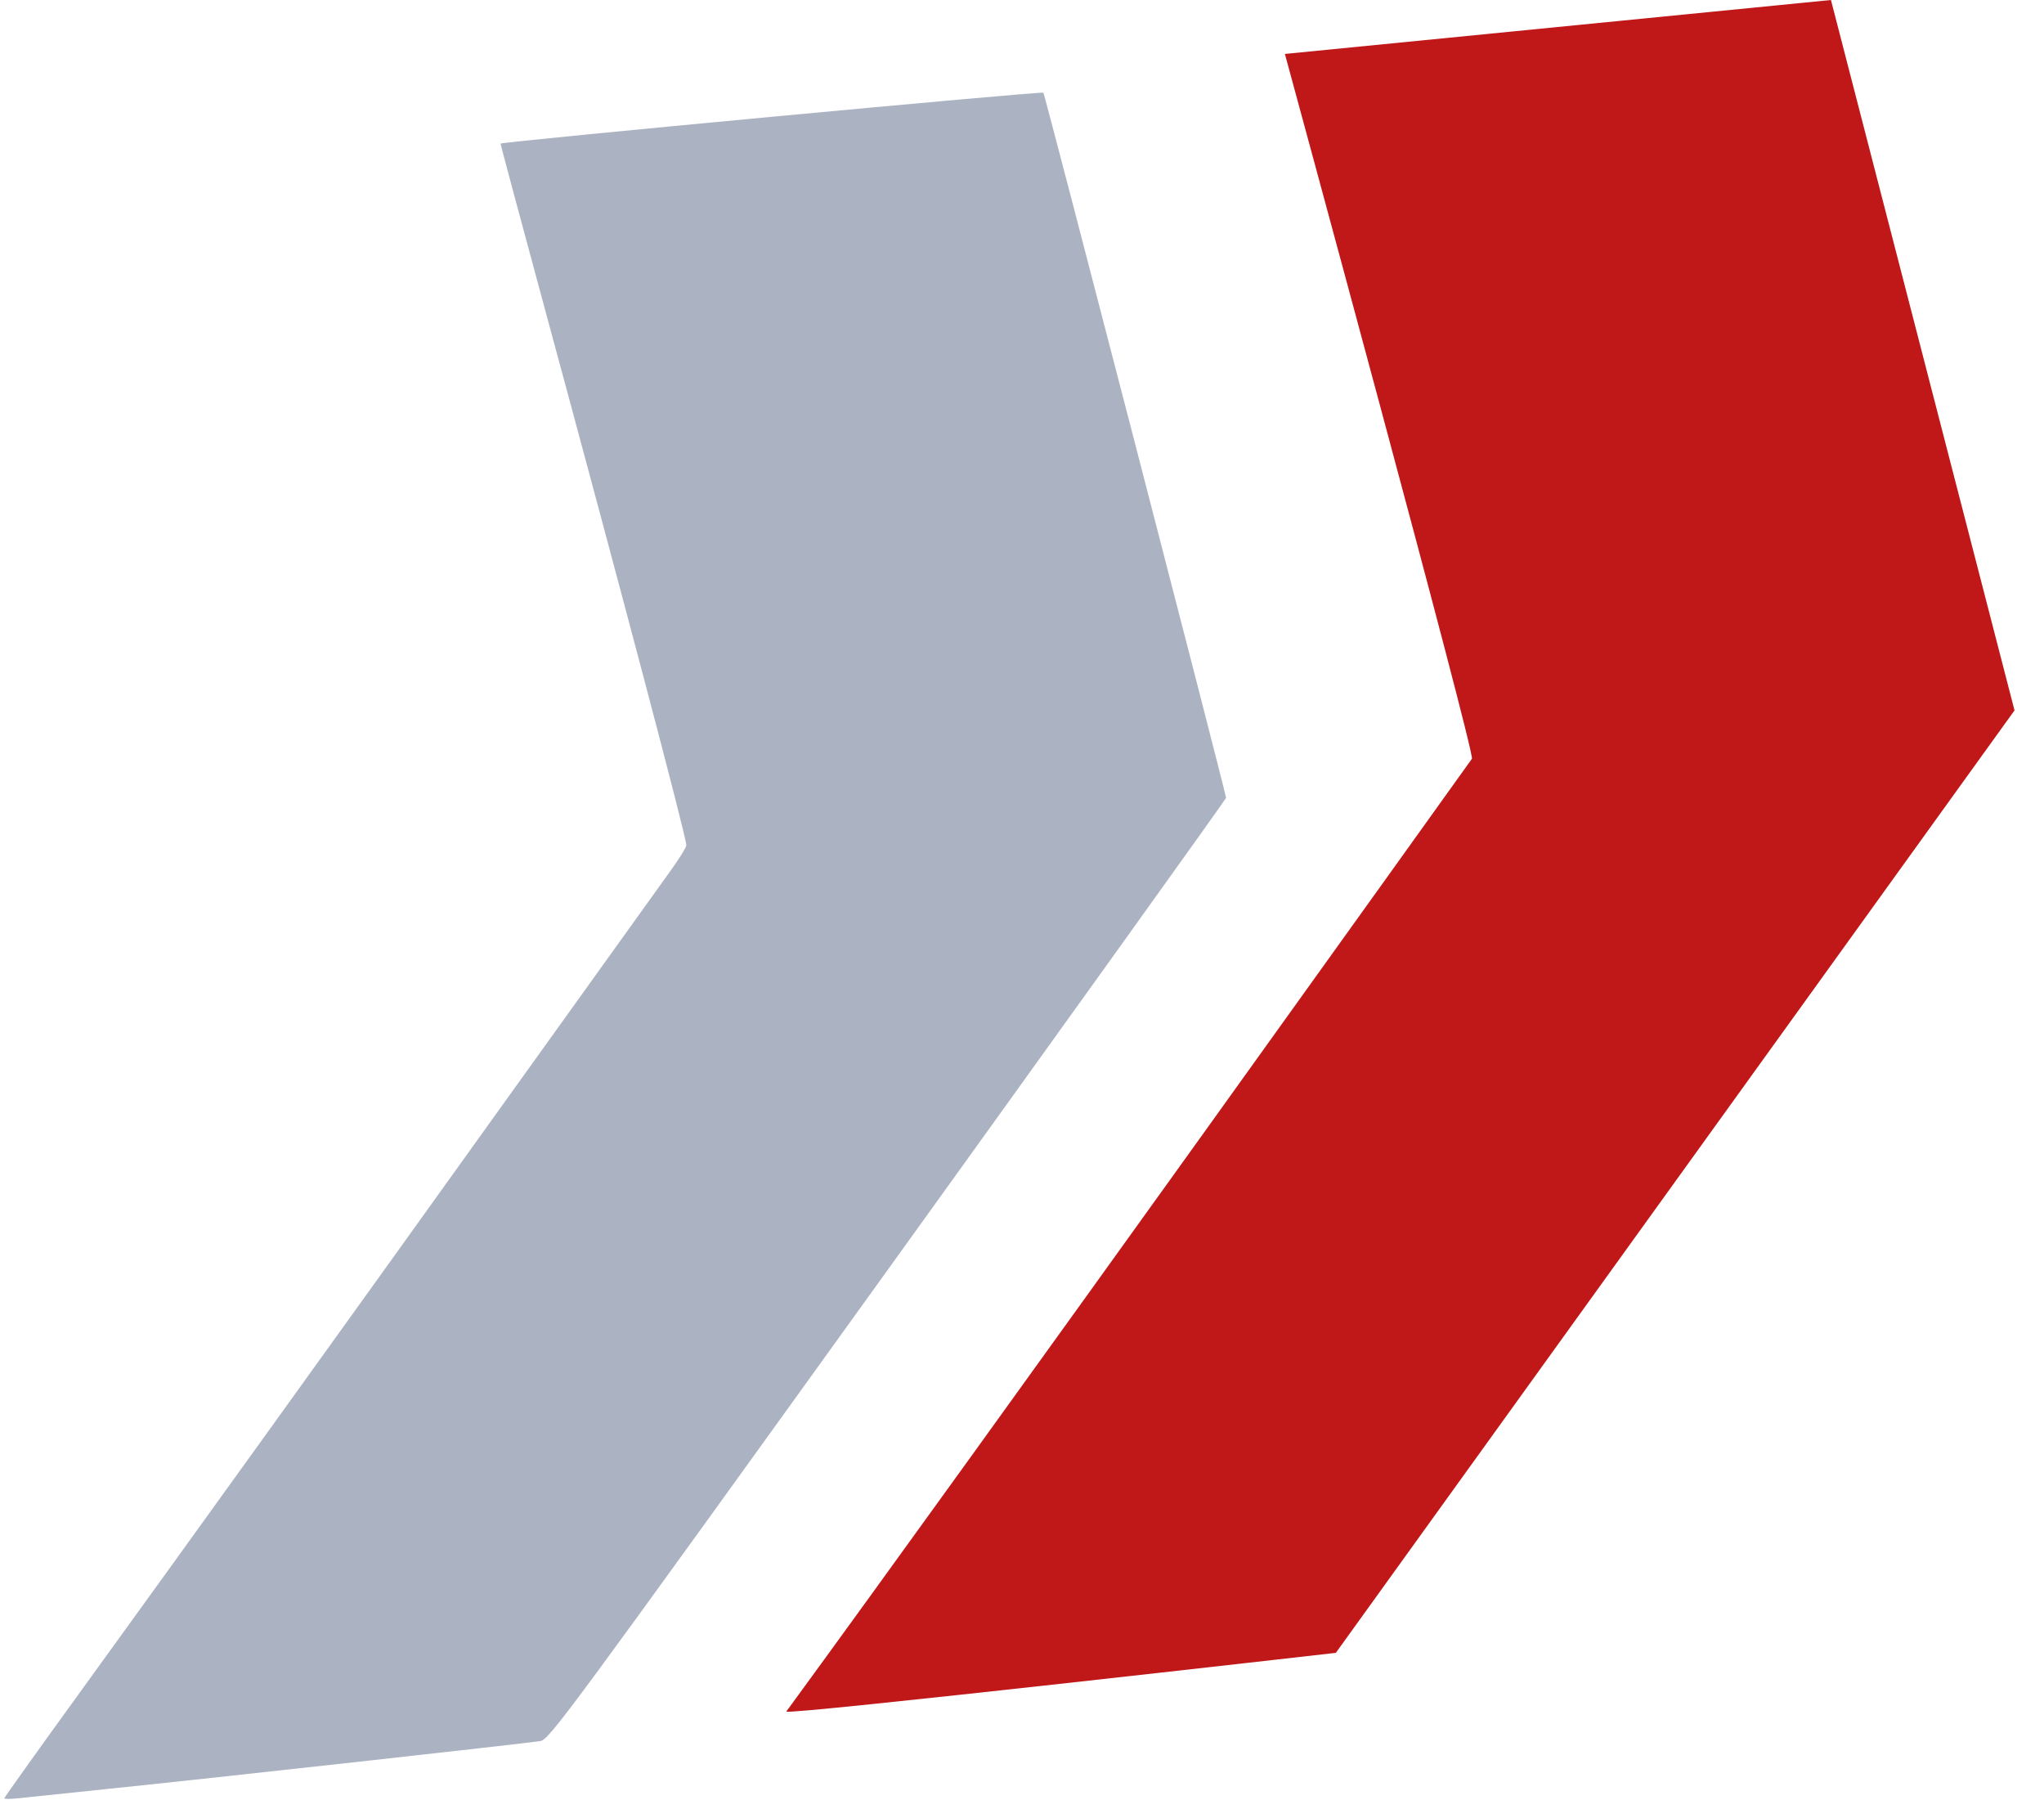
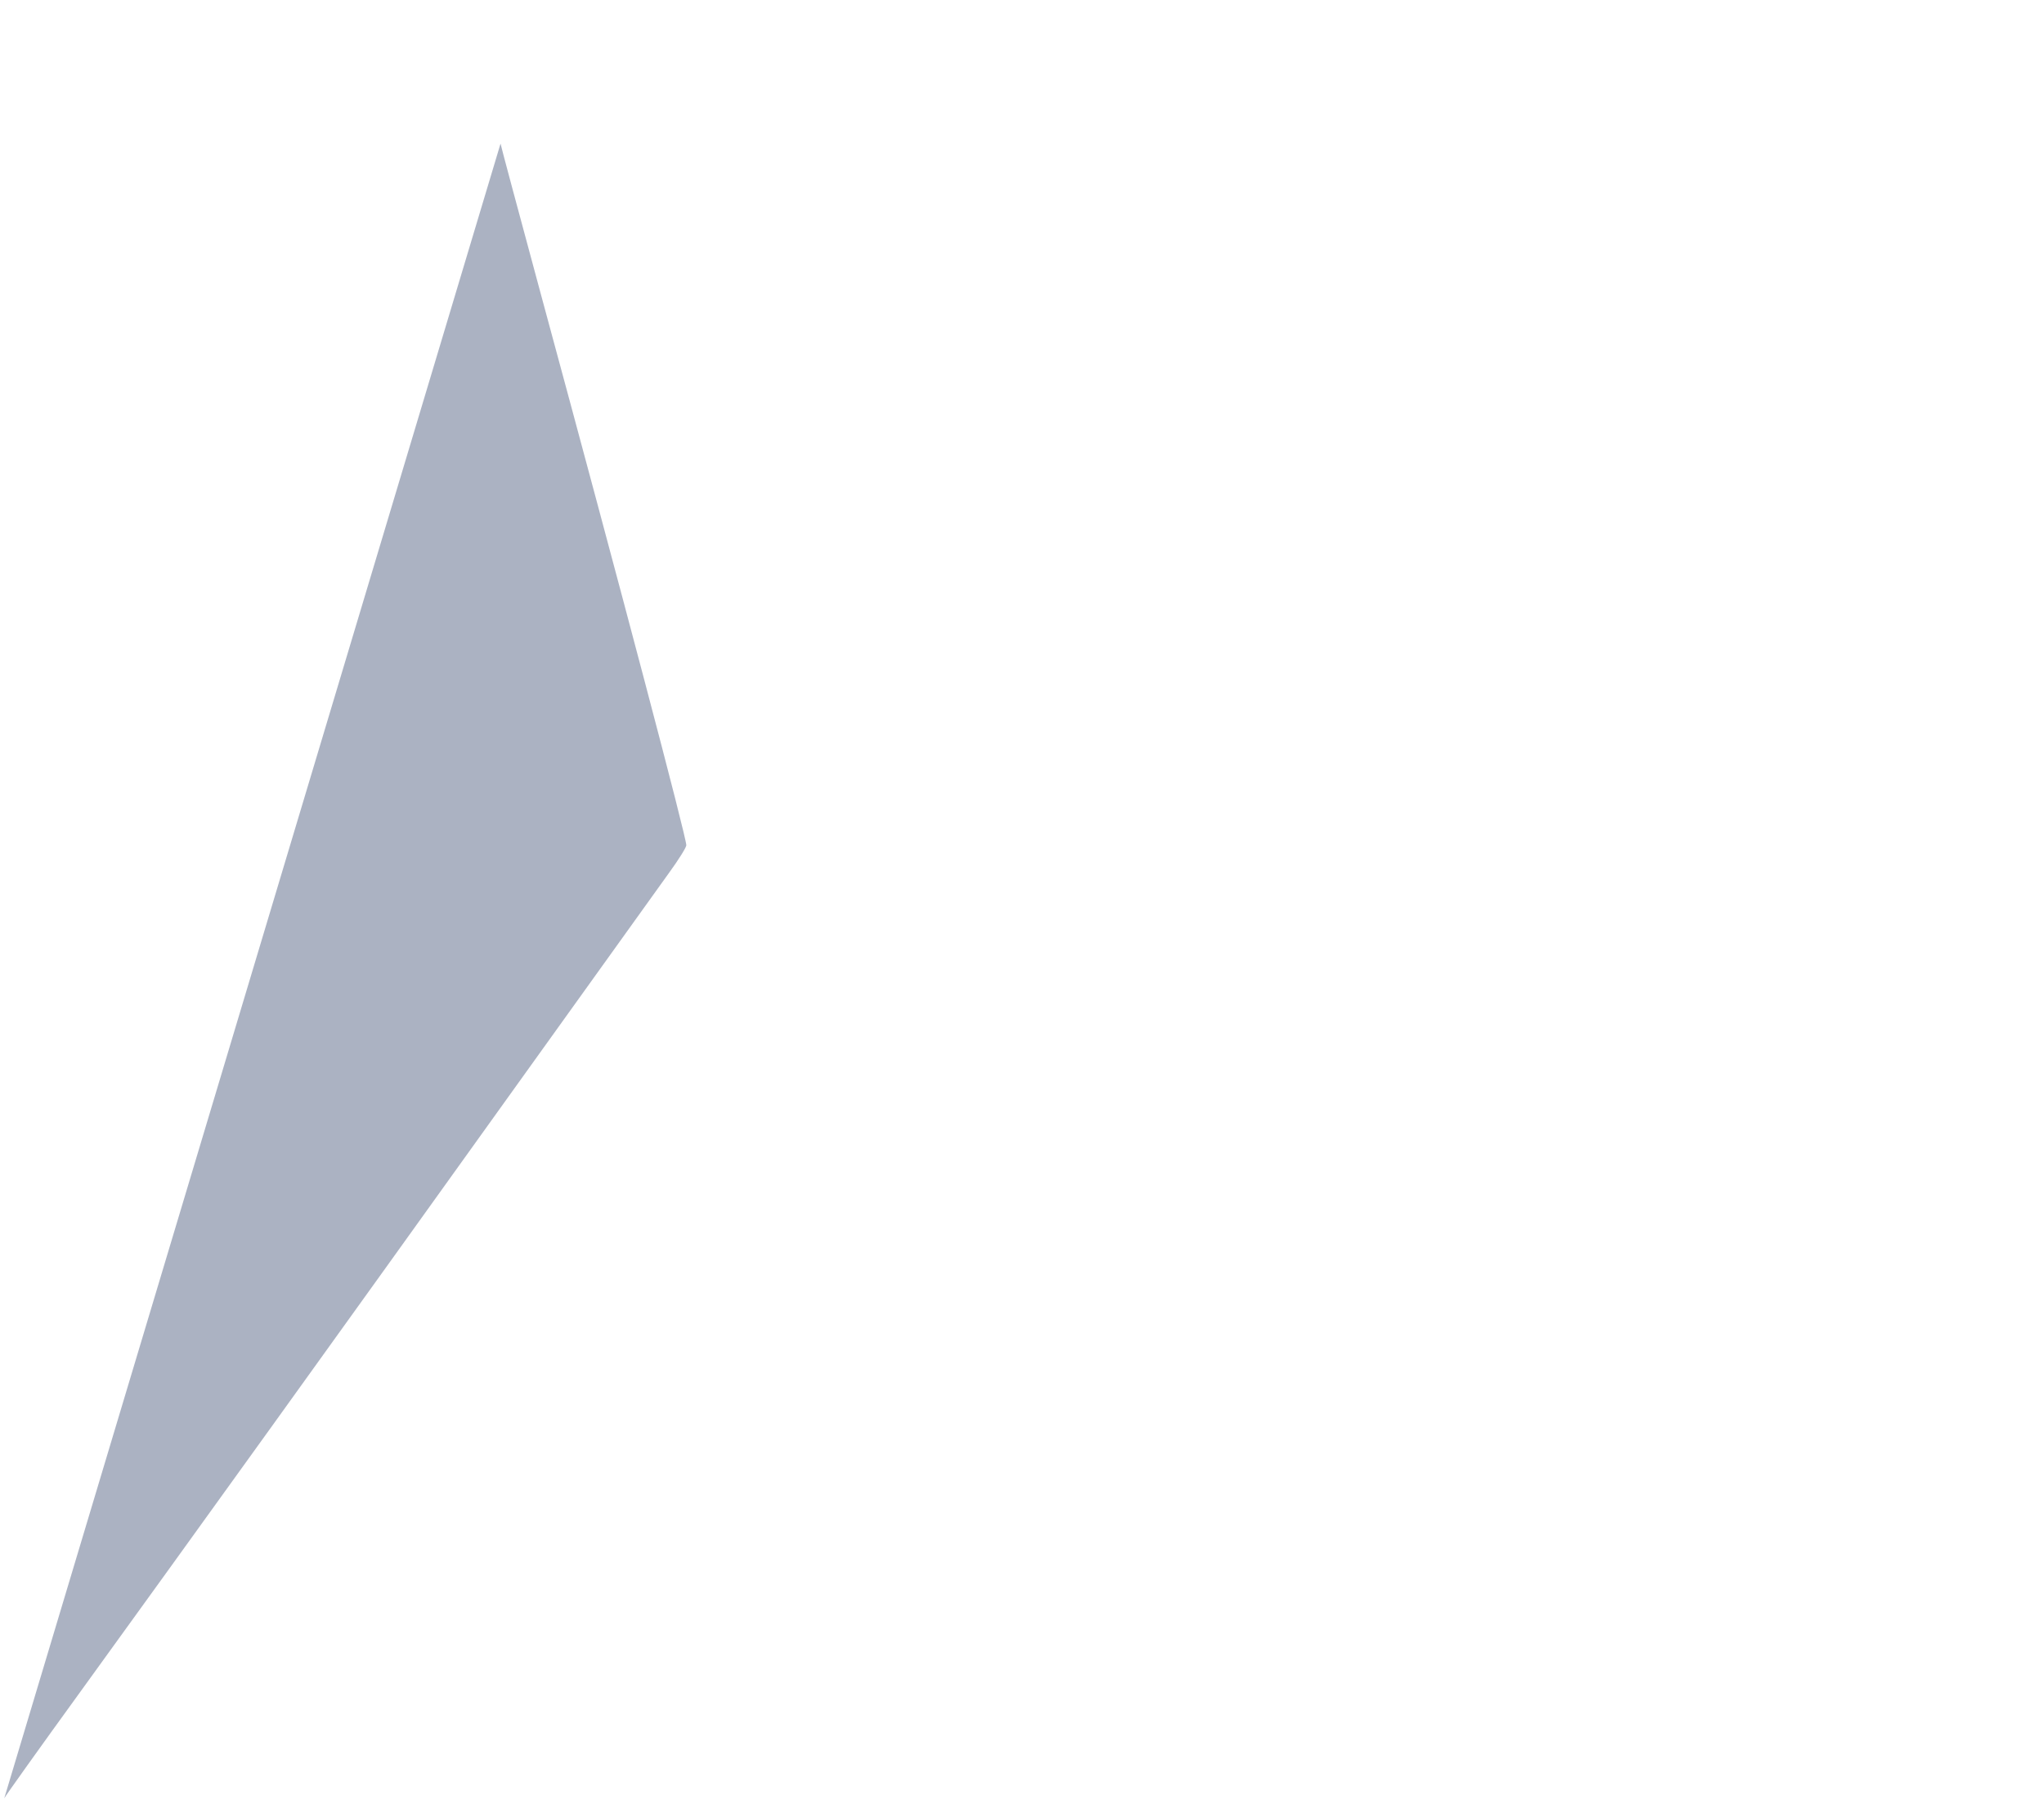
<svg xmlns="http://www.w3.org/2000/svg" xmlns:ns1="http://sodipodi.sourceforge.net/DTD/sodipodi-0.dtd" xmlns:ns2="http://www.inkscape.org/namespaces/inkscape" width="26px" height="23px" viewBox="0 0 26 23" version="1.1" id="svg3744" ns1:docname="headline-arrows.svg" ns2:version="0.92.2 (5c3e80d, 2017-08-06)">
  <desc id="desc3734">Created with Sketch.</desc>
  <defs id="defs3736" />
  <g id="Page-1" stroke="none" stroke-width="1" fill="none" fill-rule="evenodd">
    <g id="Unterseite-Copy" transform="translate(-146, -1229)" fill="#1f2853">
      <g id="Group-5" transform="translate(146, 1229)">
-         <path d="M16.344,0.686 L23.29,0 L25.625,9.034 L16.992,21.019 C16.992,21.019 9.961,21.822 10.002,21.765 C12.343,18.565 18.692,9.691 18.723,9.649 C18.768,9.587 16.344,0.686 16.344,0.686 Z" id="path3739" fill="#c01818" />
-       </g>
+         </g>
    </g>
  </g>
-   <path style="stroke-width:0.034;fill:#abb2c2;fill-opacity:1" d="m 0.054,22.869 c 0,-0.01 0.446,-0.635 0.992,-1.388 1.329,-1.835 3.26,-4.518 5.445,-7.567 0.991,-1.382 1.9,-2.649 2.02,-2.815 0.121,-0.166 0.219,-0.323 0.219,-0.35 0,-0.105 -0.811,-3.176 -1.855,-7.026 C 6.593,2.68 6.364,1.827 6.367,1.826 c 0.053,-0.028 6.886,-0.669 6.905,-0.647 0.019,0.022 2.294,8.801 2.324,8.967 0.002,0.011 -1.933,2.709 -4.3,5.997 -4.114,5.714 -4.309,5.979 -4.424,5.998 -0.167,0.028 -4.2,0.475 -5.44,0.602 -0.559,0.058 -1.097,0.114 -1.196,0.125 -0.099,0.011 -0.181,0.011 -0.181,0.001 z" id="path3750" ns2:connector-curvature="0" />
+   <path style="stroke-width:0.034;fill:#abb2c2;fill-opacity:1" d="m 0.054,22.869 c 0,-0.01 0.446,-0.635 0.992,-1.388 1.329,-1.835 3.26,-4.518 5.445,-7.567 0.991,-1.382 1.9,-2.649 2.02,-2.815 0.121,-0.166 0.219,-0.323 0.219,-0.35 0,-0.105 -0.811,-3.176 -1.855,-7.026 C 6.593,2.68 6.364,1.827 6.367,1.826 z" id="path3750" ns2:connector-curvature="0" />
</svg>